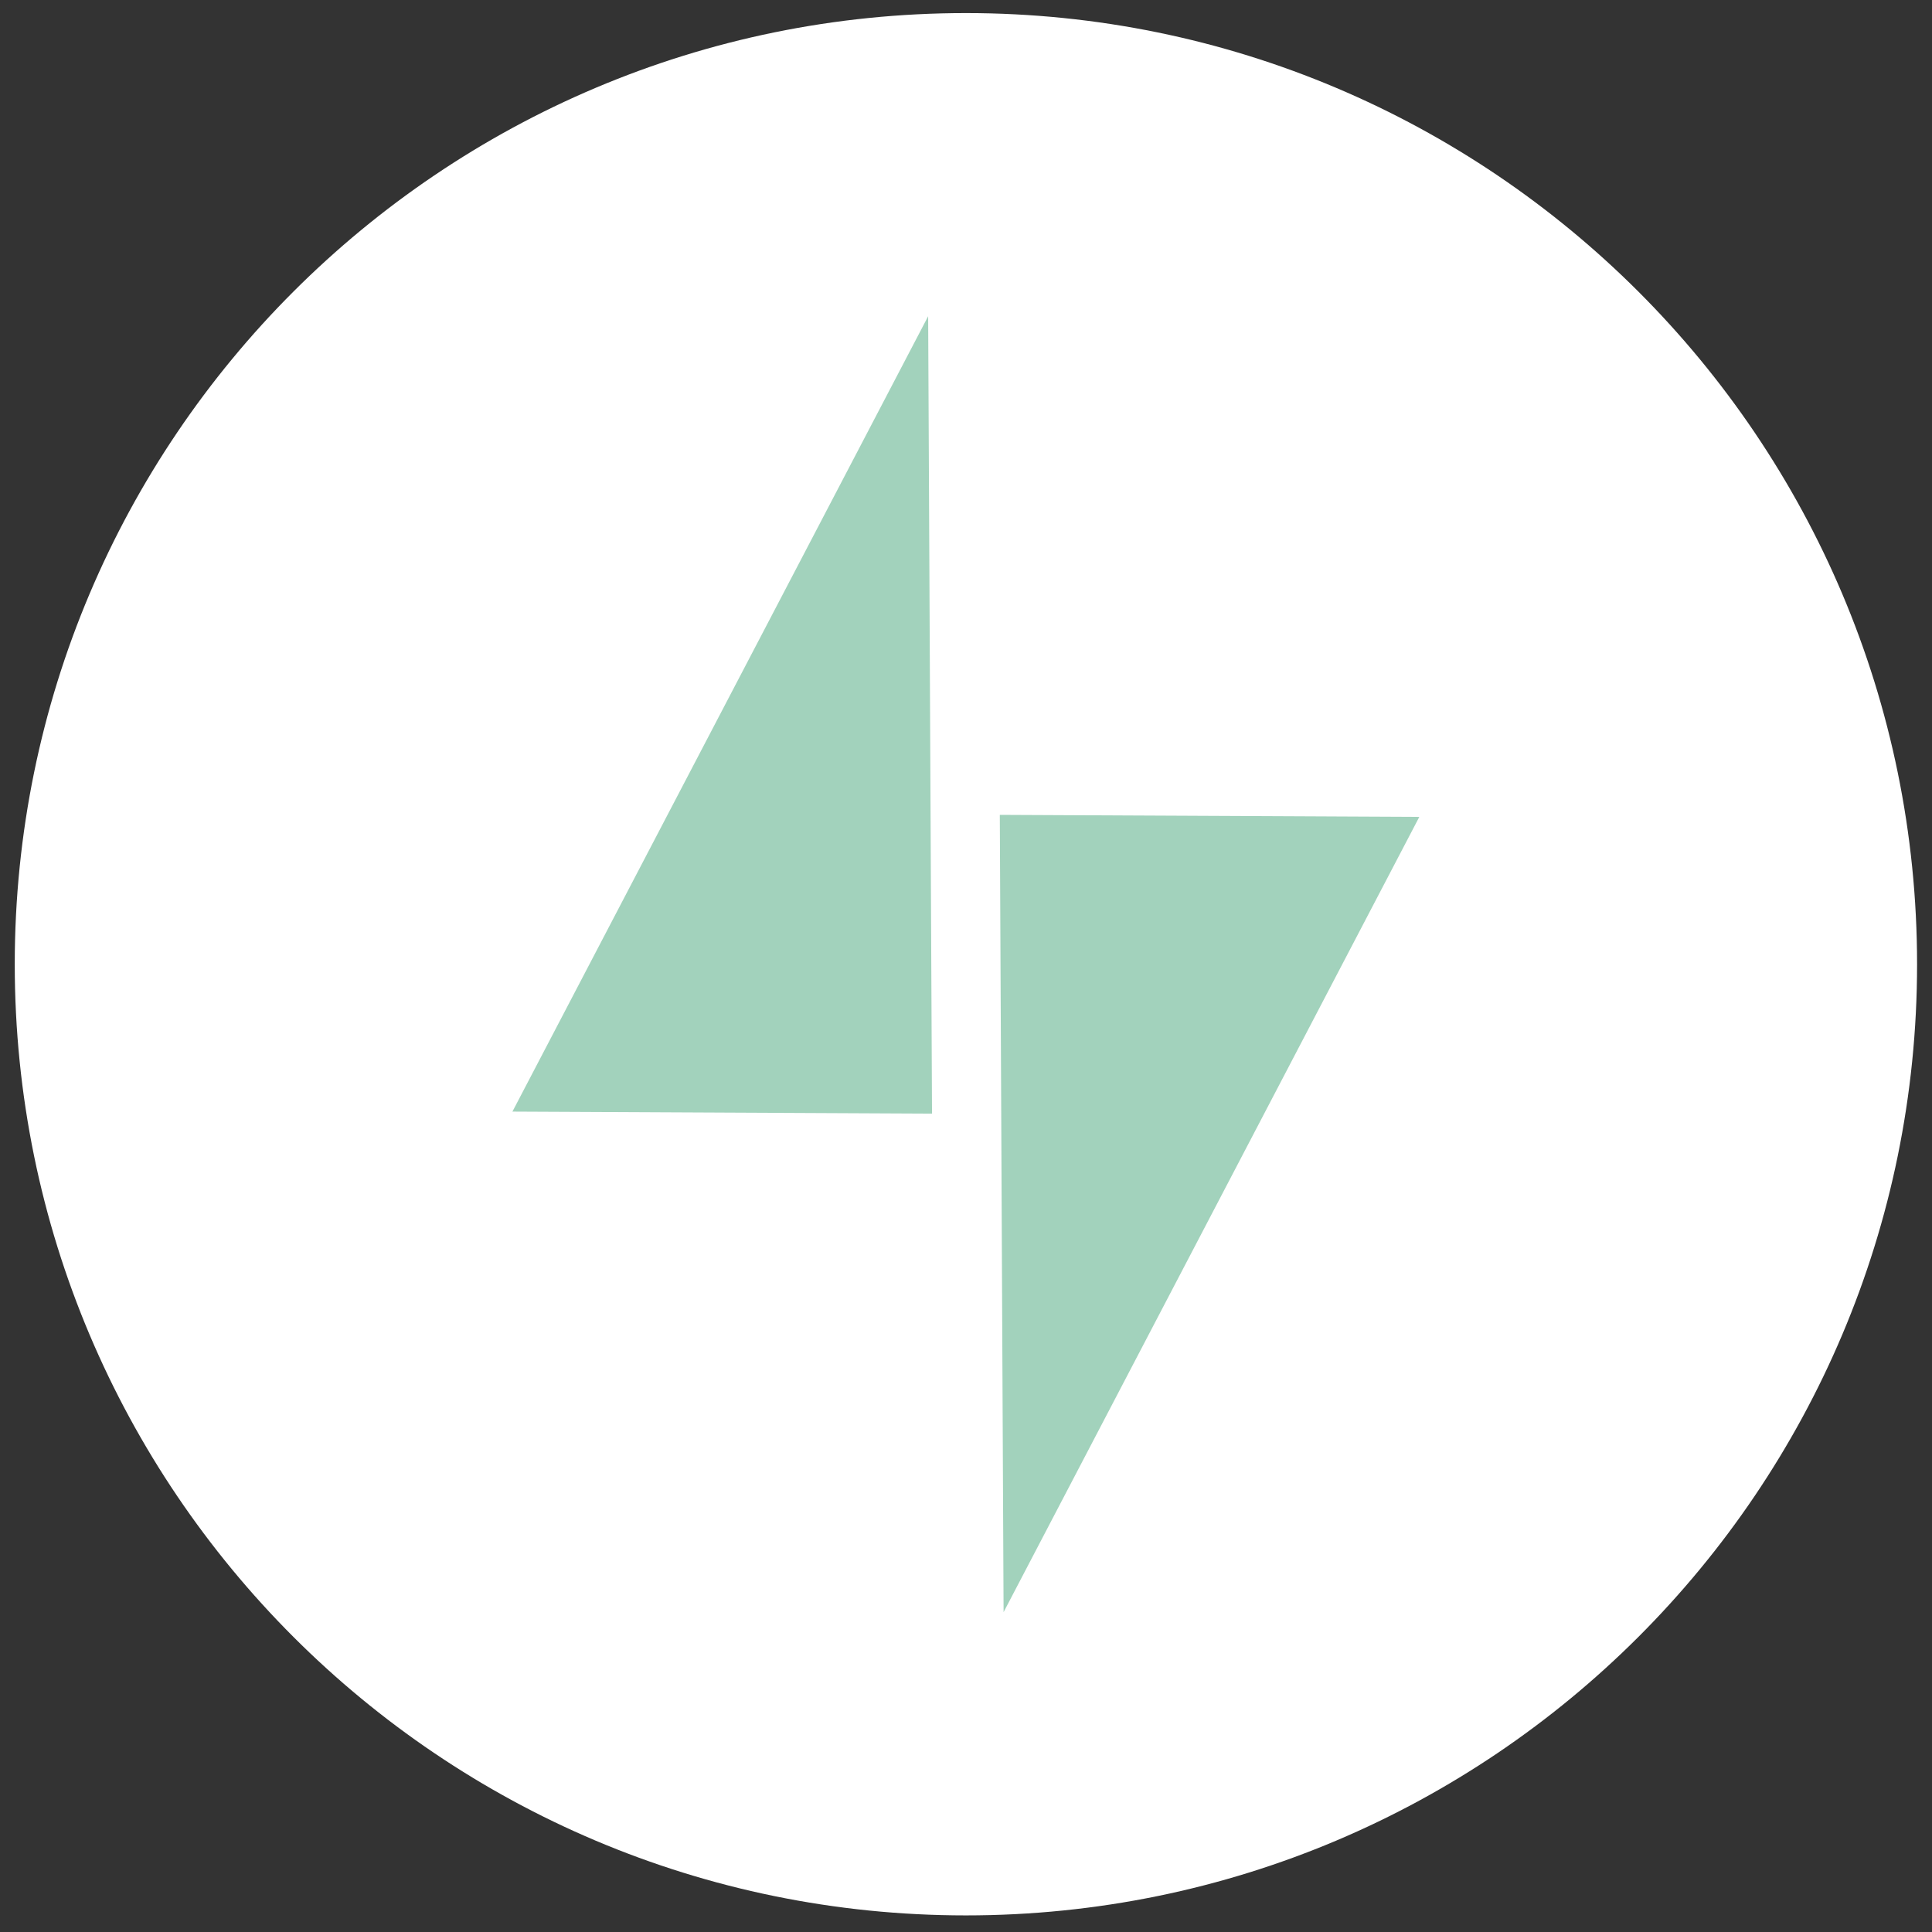
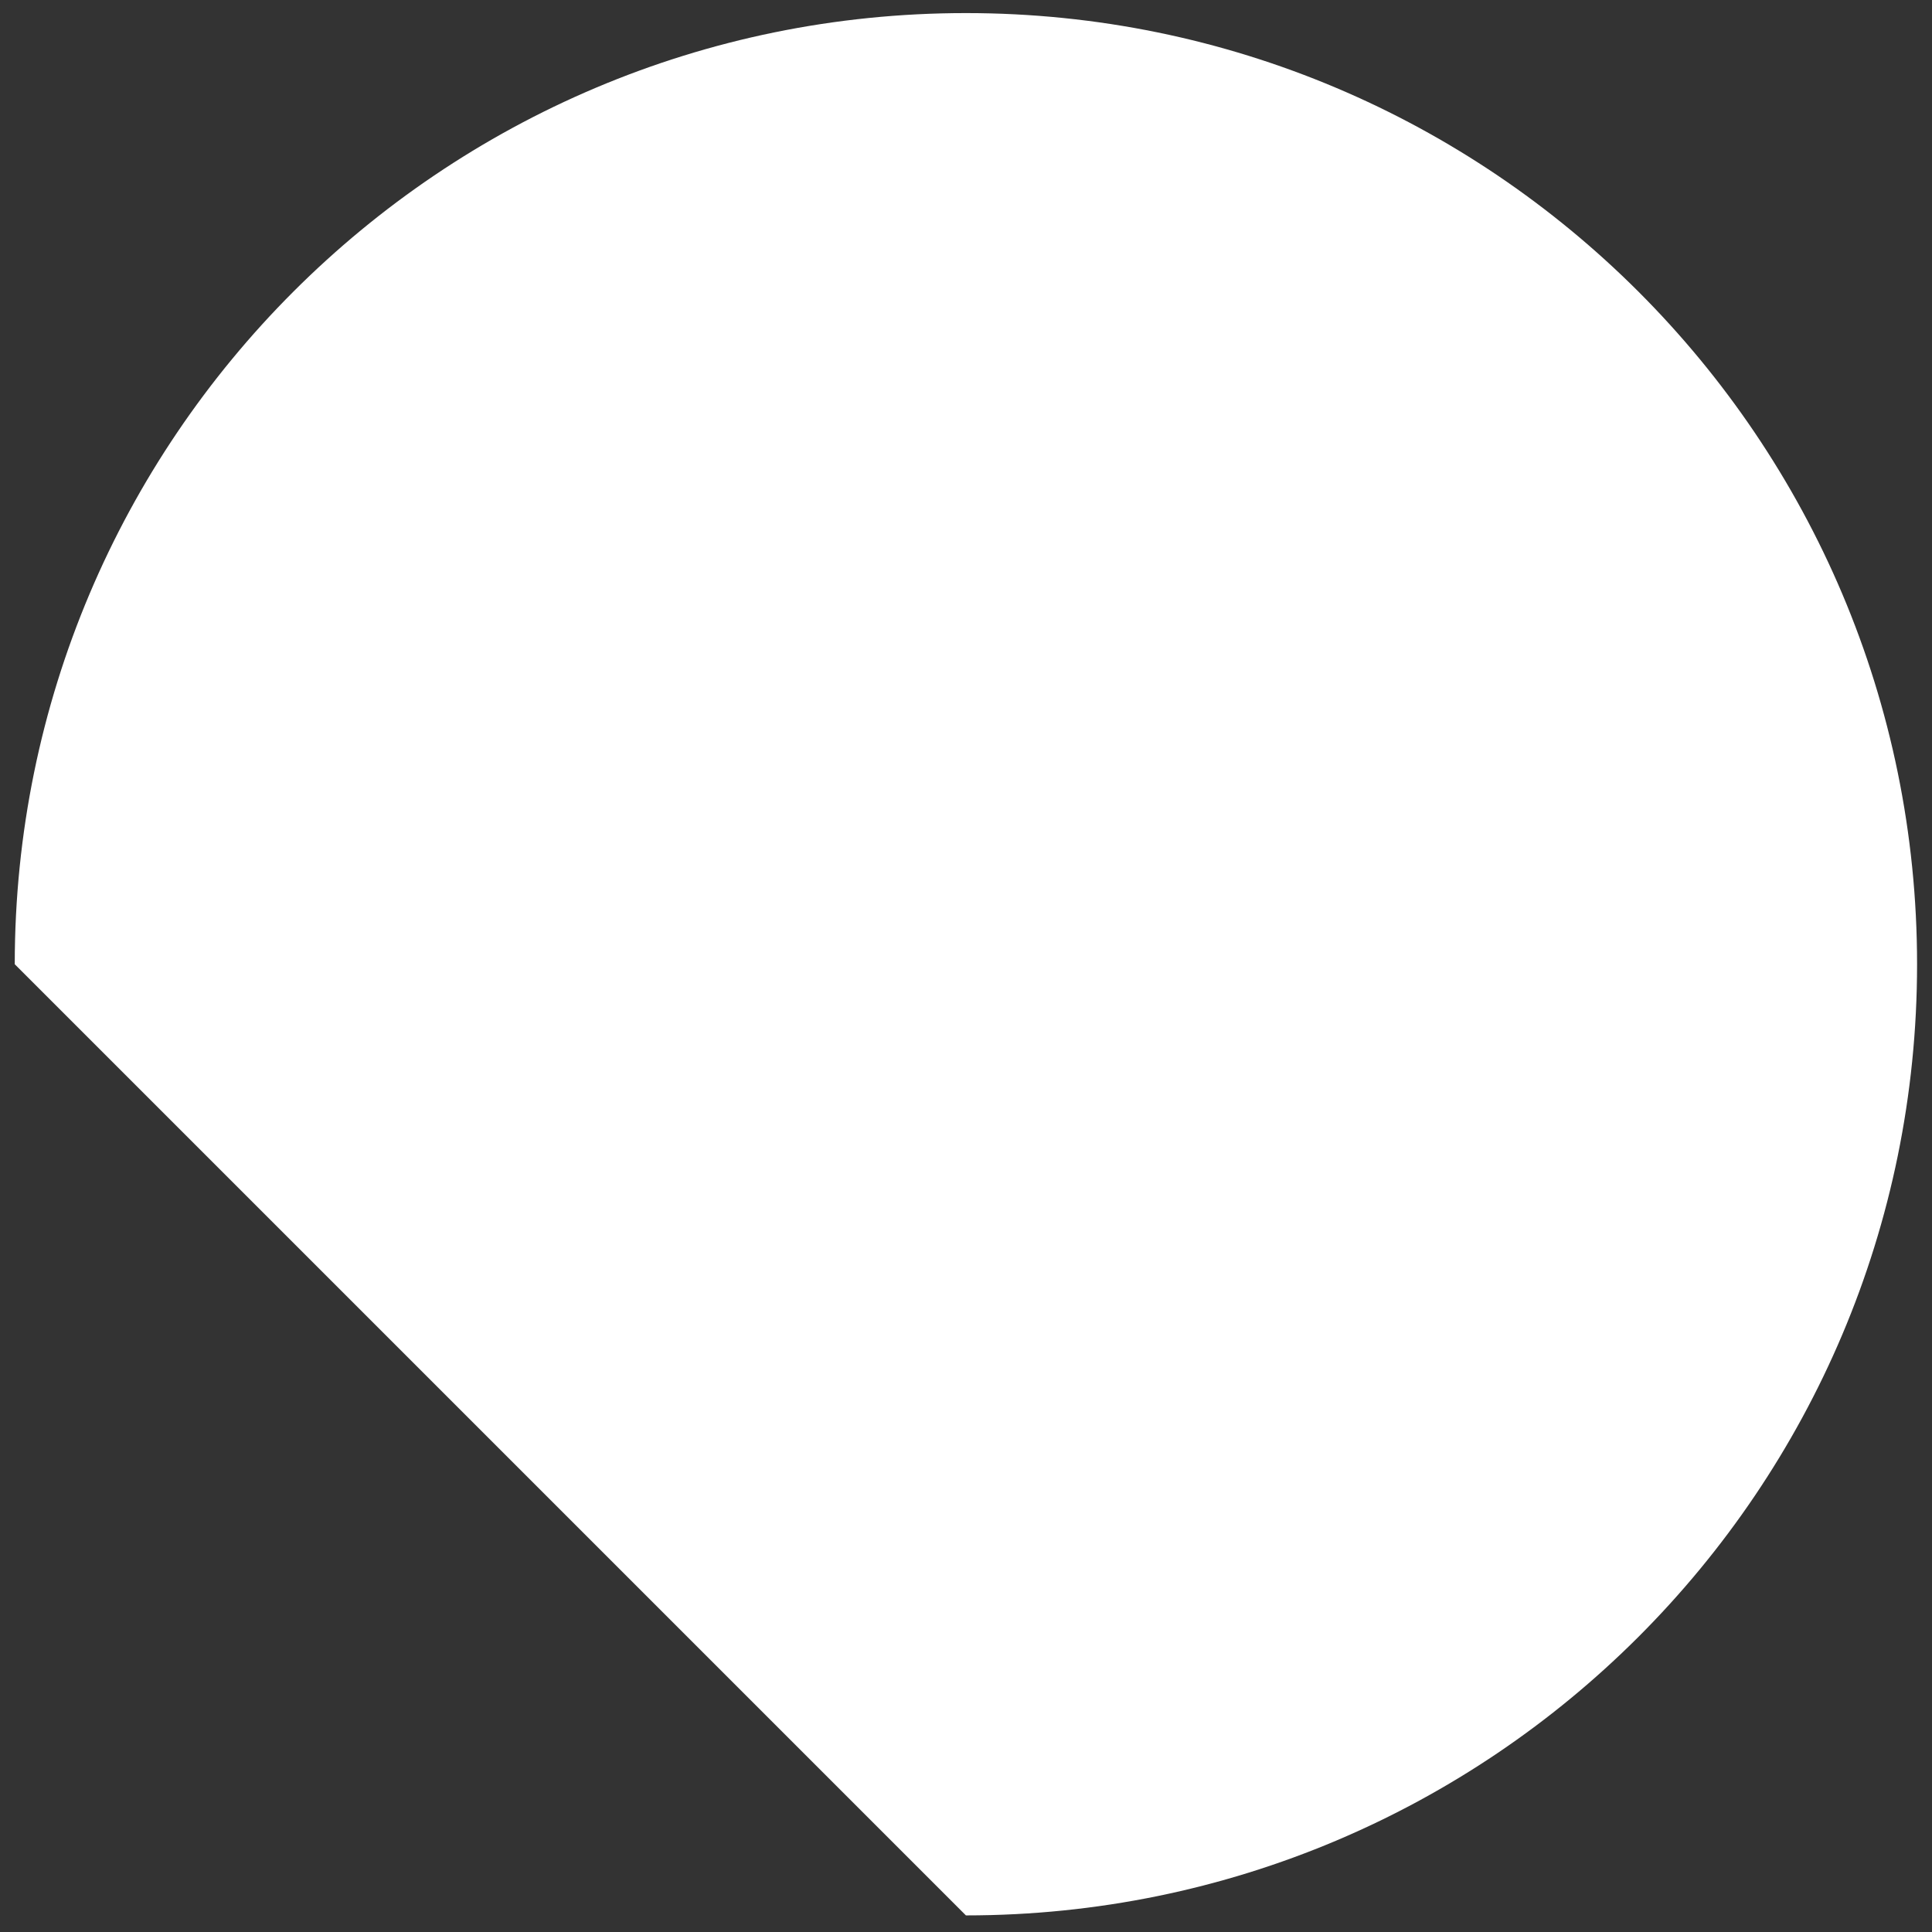
<svg xmlns="http://www.w3.org/2000/svg" version="1.1" id="Layer_1" x="0px" y="0px" viewBox="0 0 220 220" style="enable-background:new 0 0 220 220;" xml:space="preserve">
  <rect x="0" y="0" width="220" height="220" fill="#333333" stroke="none" />
  <style type="text/css">
	.st0{fill:#FFFFFF;}
	.st1{fill:#A2D2BC;}
</style>
  <g>
    <g>
-       <path class="st0" d="M109.99,218.11c59.82,0,108.31-48.49,108.31-108.31c0-59.81-48.49-108.31-108.31-108.31    C50.17,1.49,1.68,49.99,1.68,109.8C1.68,169.62,50.17,218.11,109.99,218.11" />
+       <path class="st0" d="M109.99,218.11c59.82,0,108.31-48.49,108.31-108.31c0-59.81-48.49-108.31-108.31-108.31    C50.17,1.49,1.68,49.99,1.68,109.8" />
    </g>
-     <polygon class="st1" points="105.69,36.01 106.13,126.81 58.35,126.58  " />
-     <polygon class="st1" points="114.28,183.58 113.85,92.79 161.62,93.02  " />
  </g>
</svg>